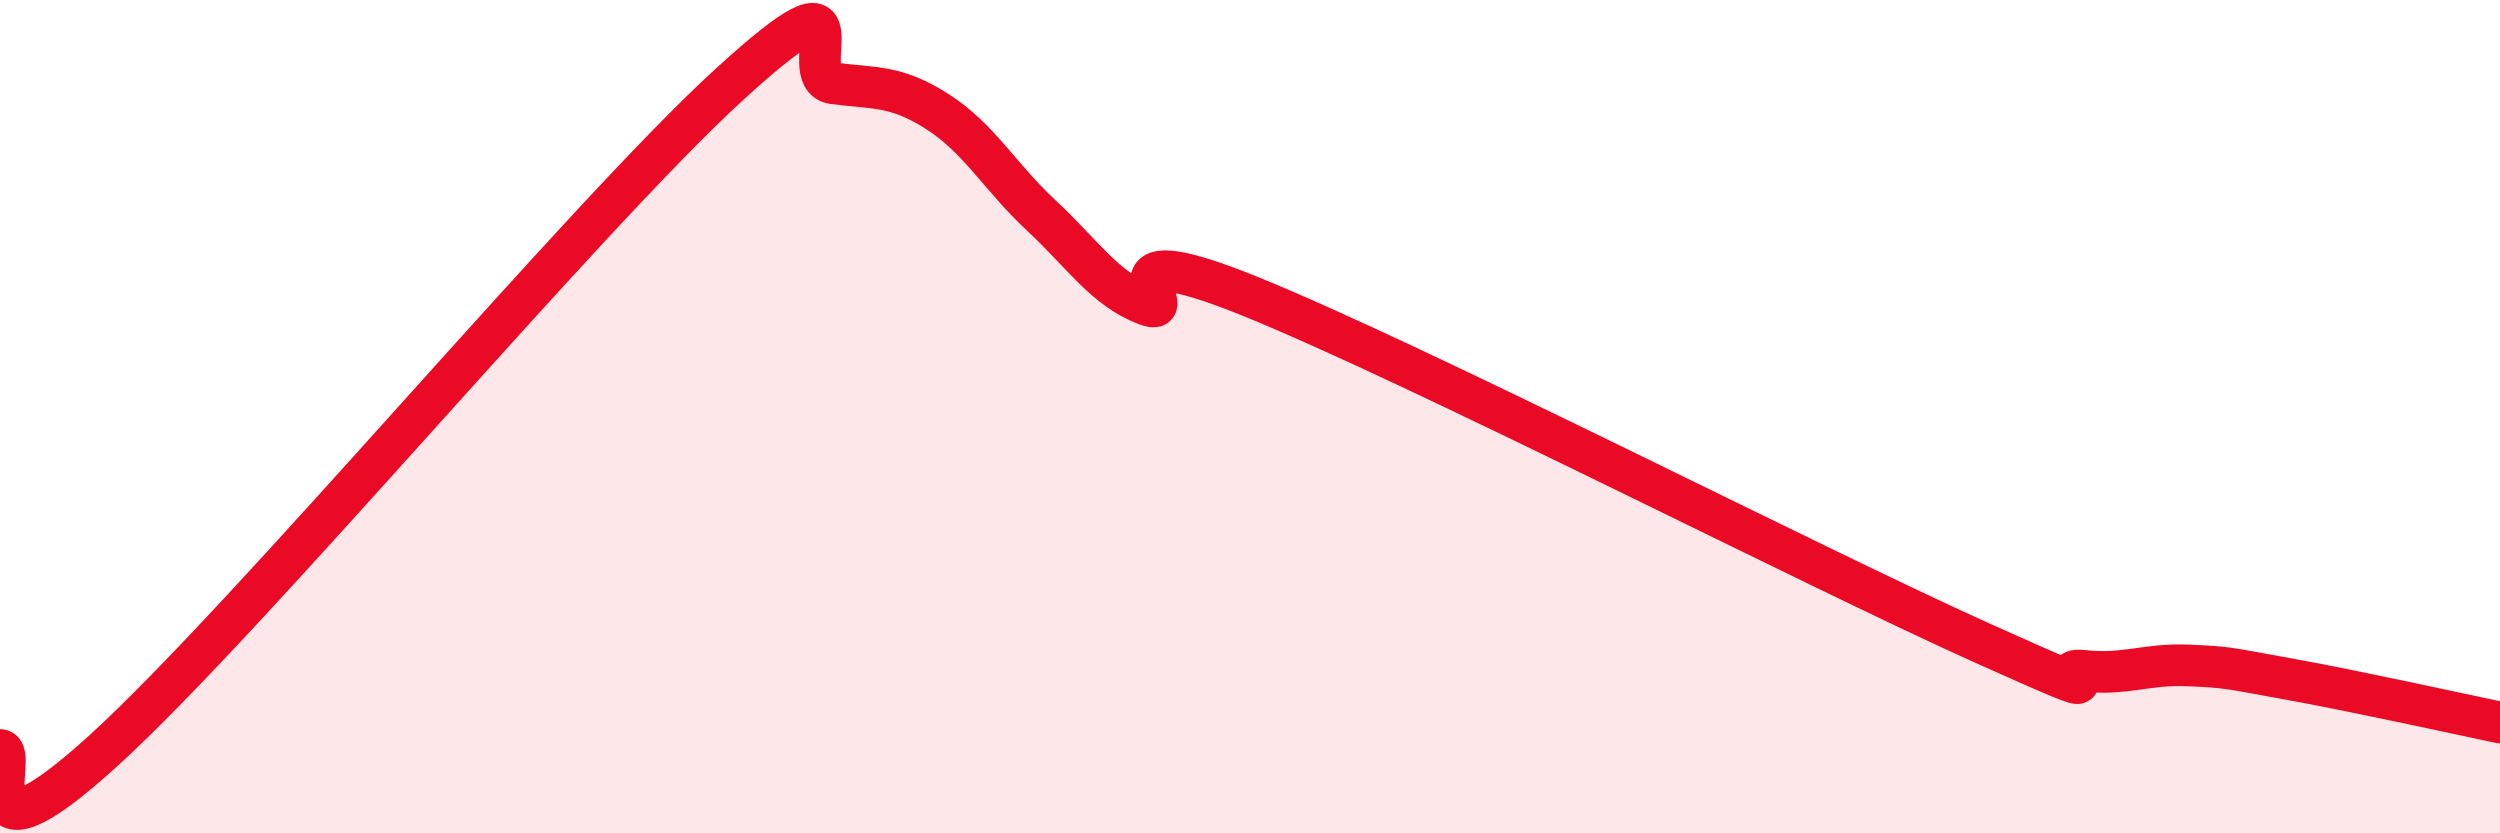
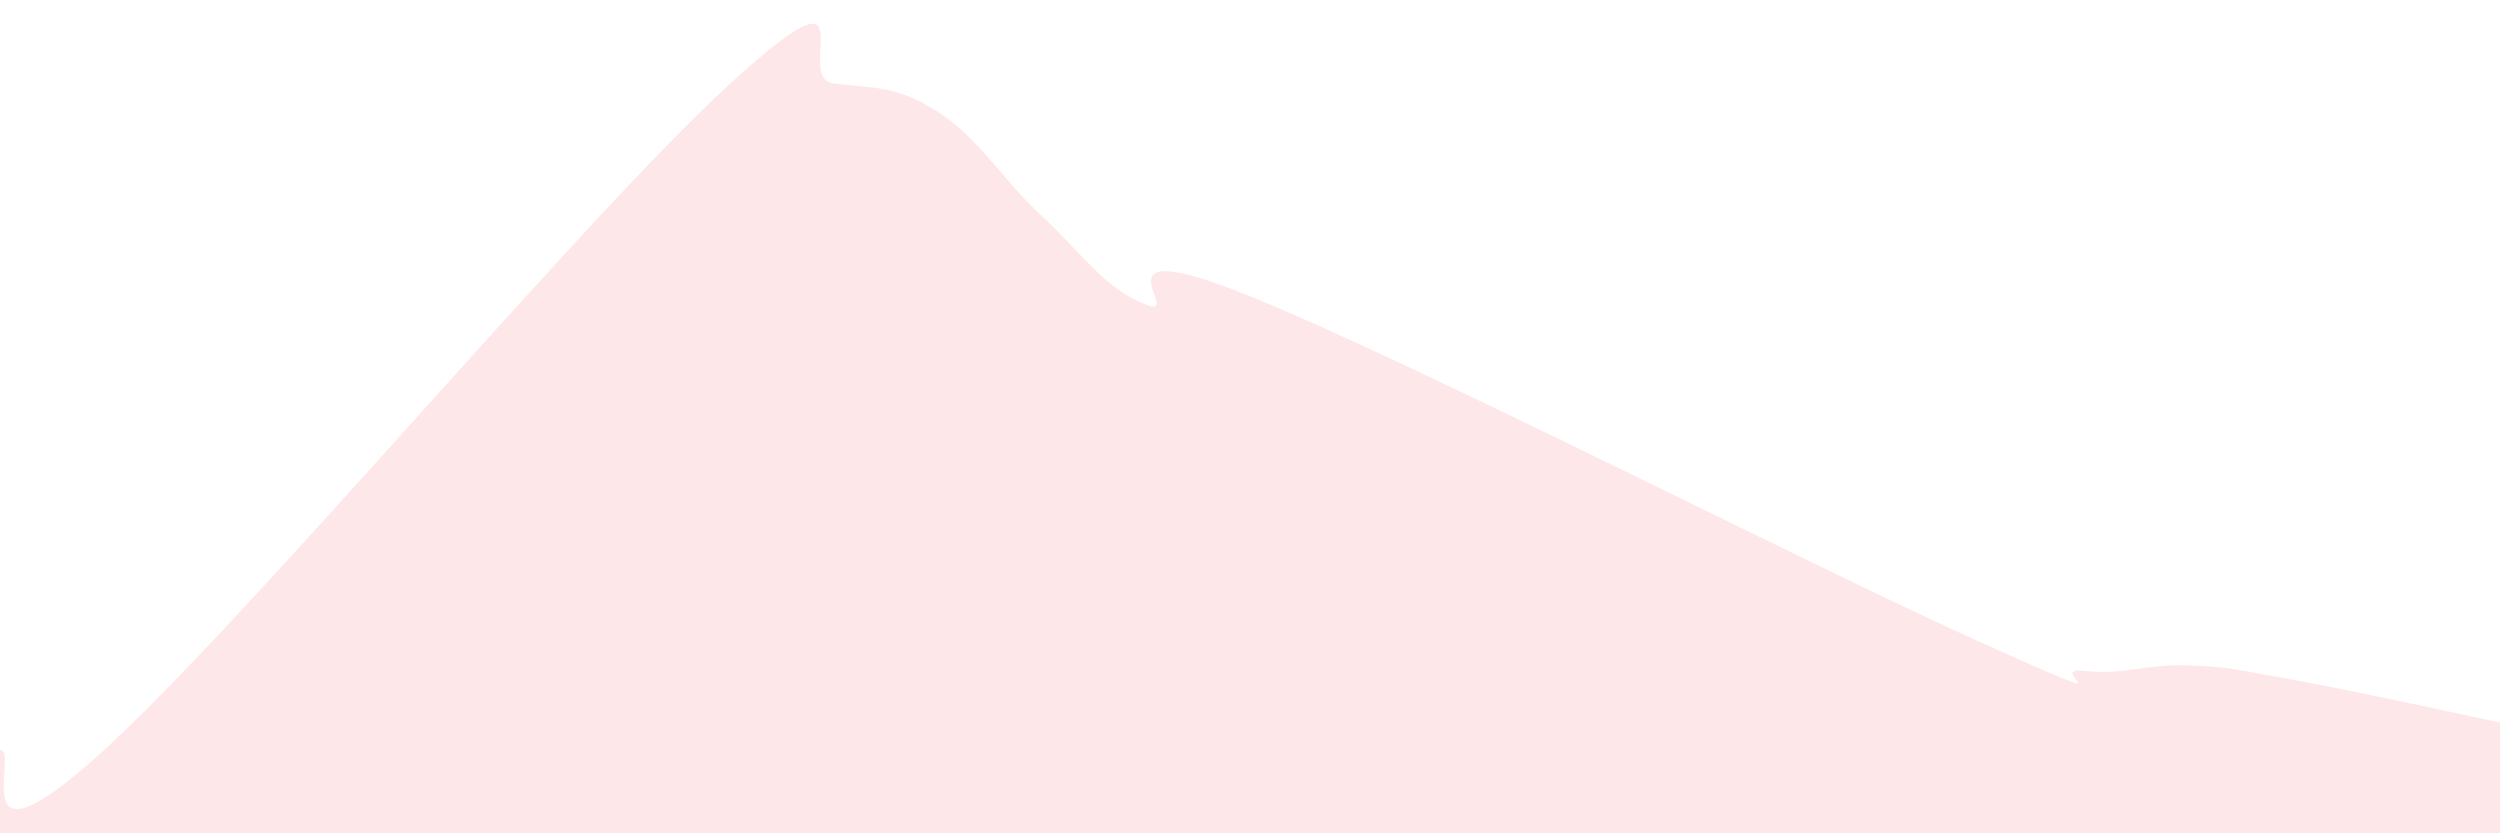
<svg xmlns="http://www.w3.org/2000/svg" width="60" height="20" viewBox="0 0 60 20">
  <path d="M 0,18 C 0.5,18 -1,21.19 2.5,18 C 6,14.81 14,5.23 17.5,2.03 C 21,-1.17 19,1.87 20,2 C 21,2.13 21.5,2.04 22.5,2.68 C 23.5,3.32 24,4.25 25,5.18 C 26,6.11 26.5,6.92 27.5,7.31 C 28.5,7.7 26,5.49 30,7.11 C 34,8.73 43.5,13.6 47.5,15.4 C 51.5,17.2 49,15.99 50,16.1 C 51,16.21 51.5,15.93 52.5,15.97 C 53.5,16.01 53.5,16.04 55,16.31 C 56.5,16.58 59,17.13 60,17.34L60 20L0 20Z" fill="#EB0A25" opacity="0.1" stroke-linecap="round" stroke-linejoin="round" />
-   <path d="M 0,18 C 0.5,18 -1,21.19 2.5,18 C 6,14.81 14,5.23 17.5,2.03 C 21,-1.17 19,1.87 20,2 C 21,2.13 21.5,2.04 22.5,2.68 C 23.5,3.32 24,4.25 25,5.18 C 26,6.11 26.5,6.92 27.5,7.31 C 28.5,7.7 26,5.49 30,7.11 C 34,8.73 43.5,13.6 47.5,15.4 C 51.5,17.2 49,15.99 50,16.1 C 51,16.21 51.5,15.93 52.5,15.97 C 53.5,16.01 53.5,16.04 55,16.31 C 56.5,16.58 59,17.13 60,17.34" stroke="#EB0A25" stroke-width="1" fill="none" stroke-linecap="round" stroke-linejoin="round" />
</svg>